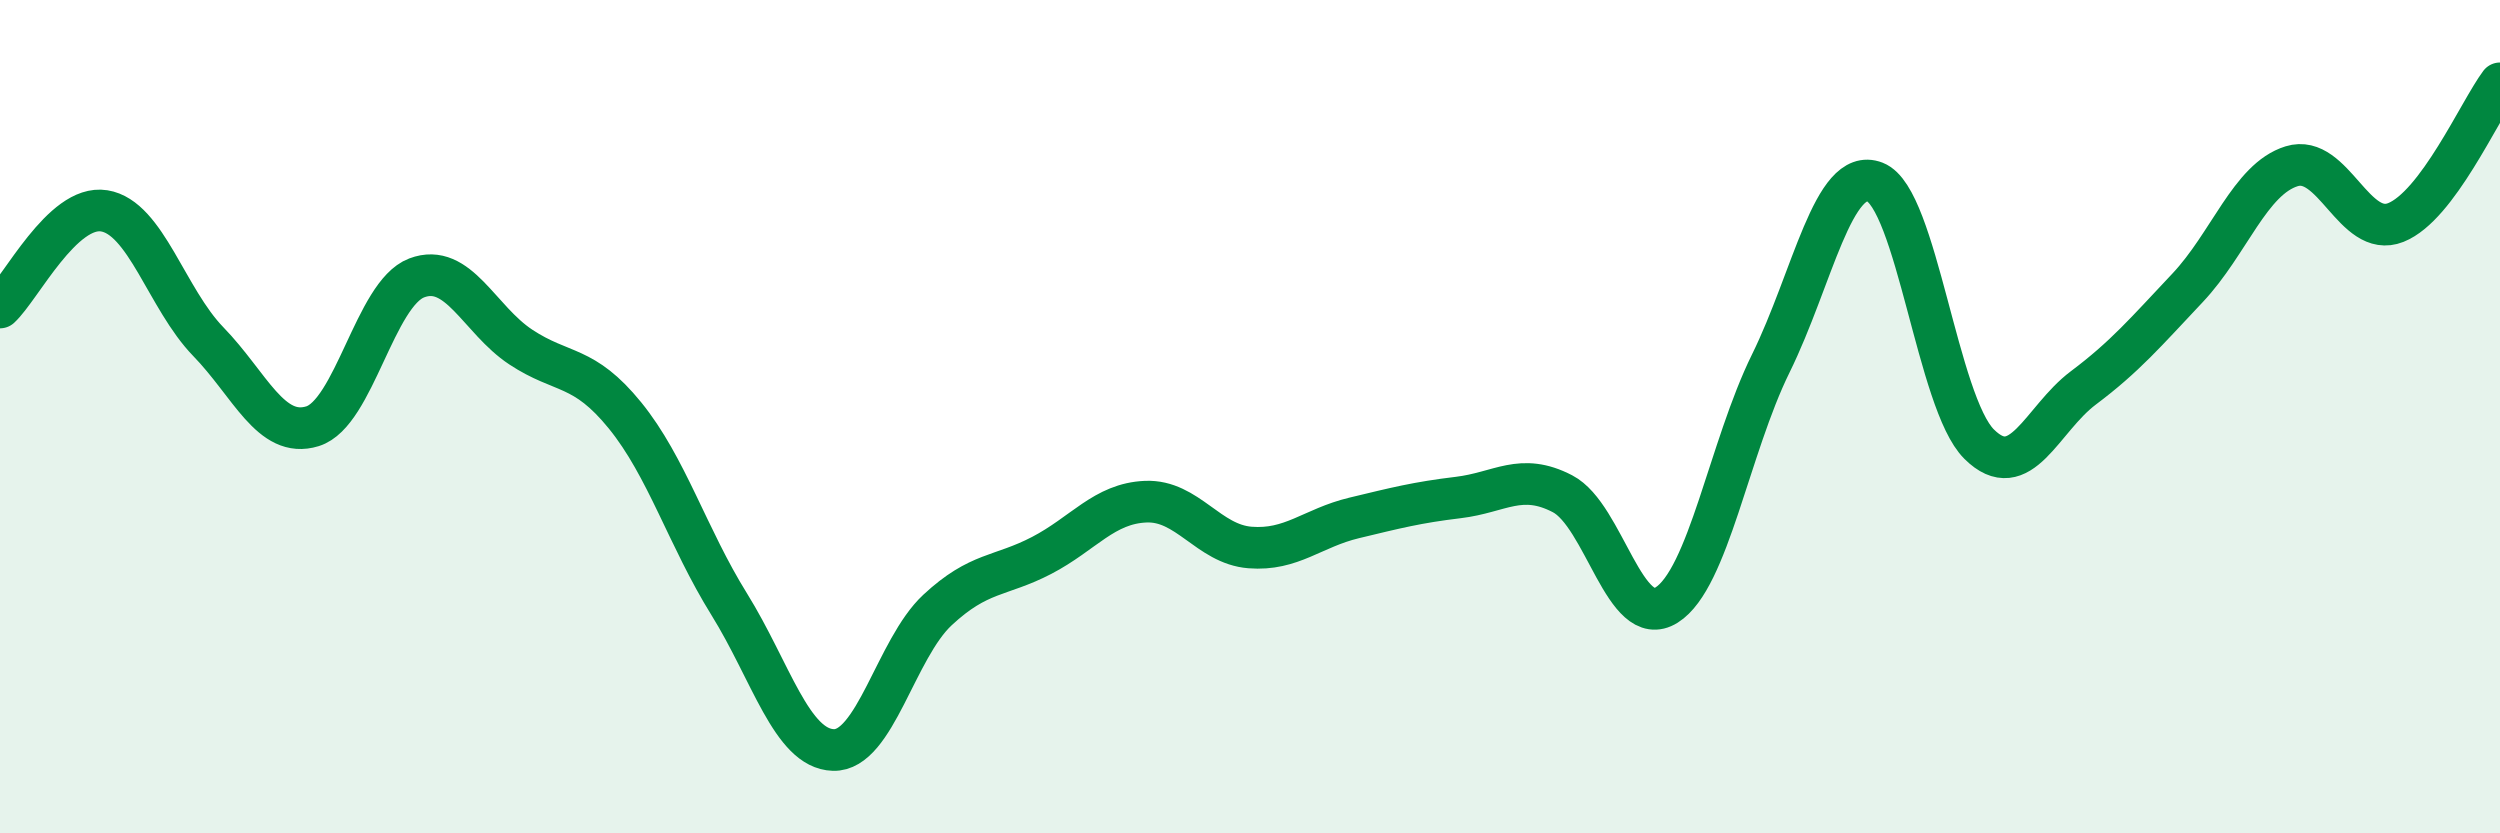
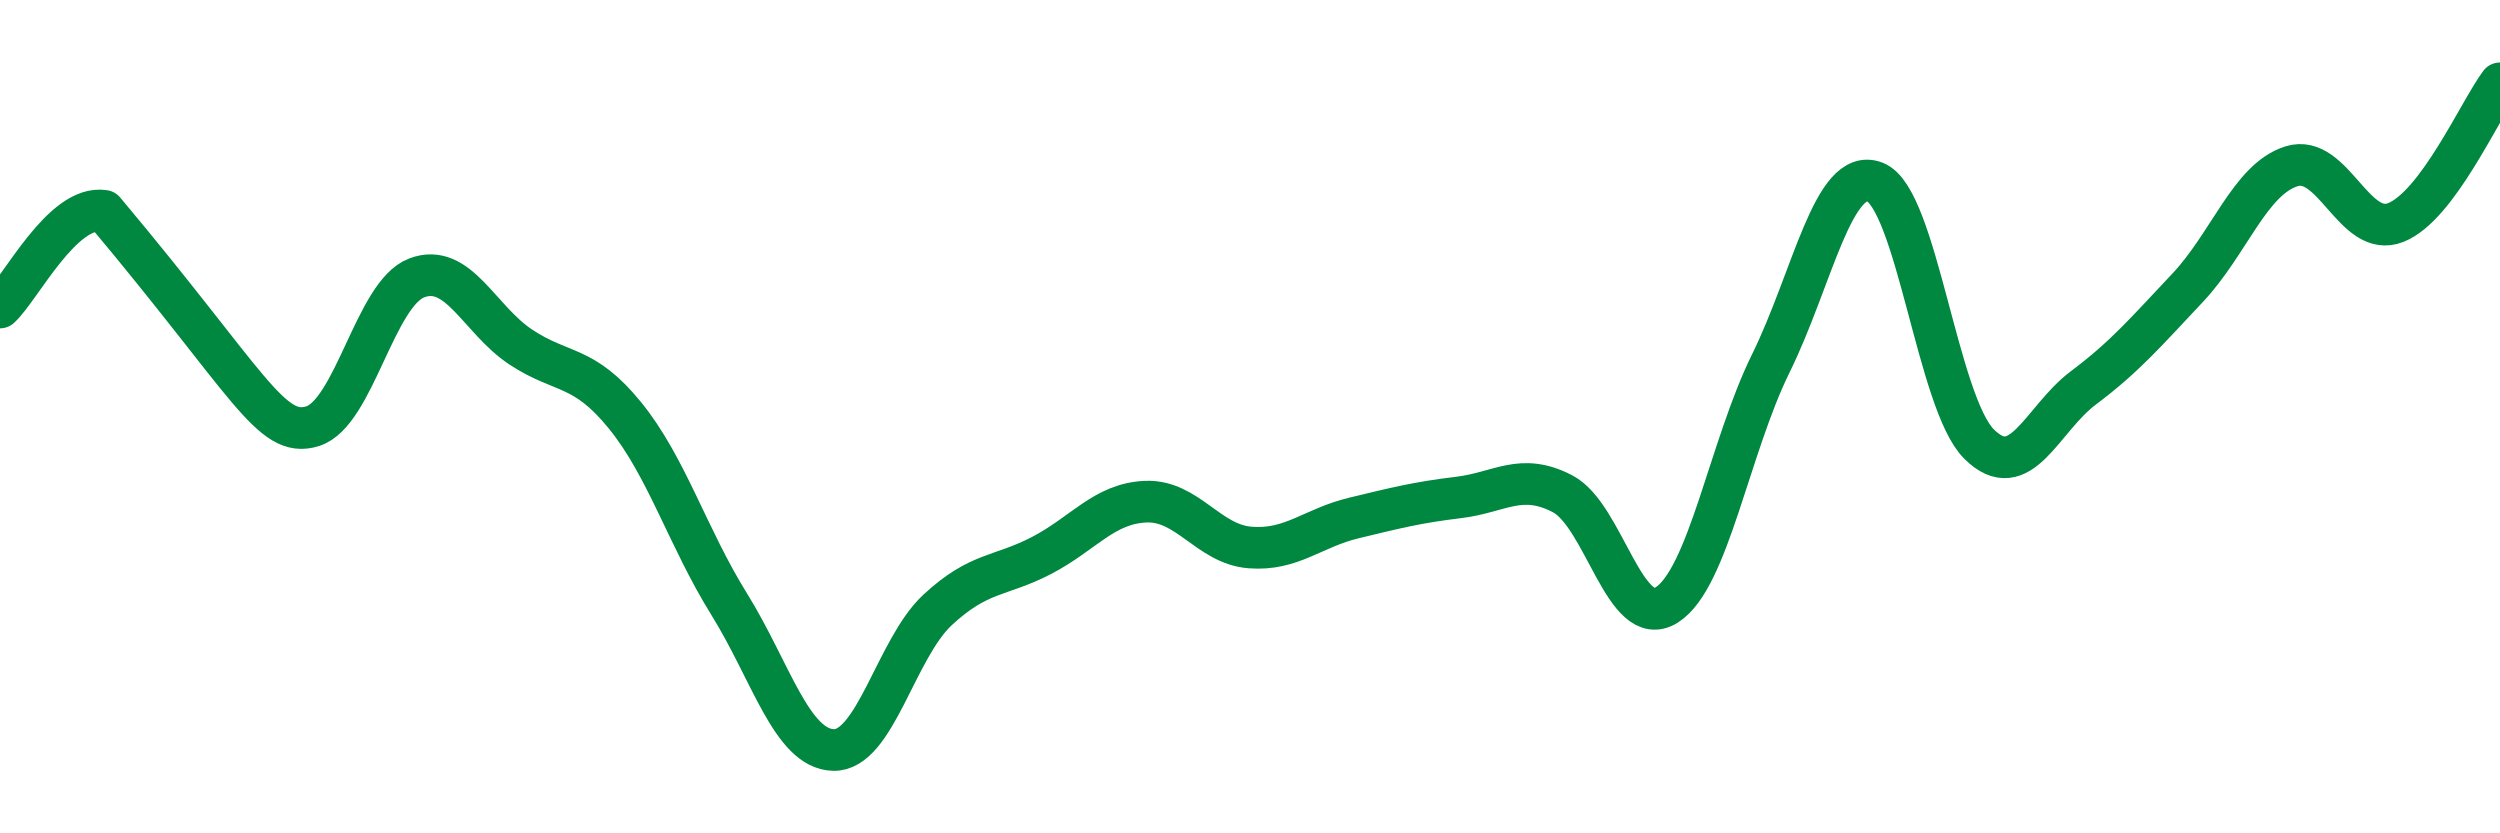
<svg xmlns="http://www.w3.org/2000/svg" width="60" height="20" viewBox="0 0 60 20">
-   <path d="M 0,7.38 C 0.5,6.92 1.5,4.9 2.5,5.06 C 3.5,5.22 4,7.17 5,8.2 C 6,9.23 6.5,10.54 7.5,10.23 C 8.5,9.92 9,7.05 10,6.67 C 11,6.29 11.5,7.67 12.5,8.33 C 13.5,8.99 14,8.74 15,9.97 C 16,11.2 16.5,12.89 17.5,14.5 C 18.5,16.11 19,17.97 20,18 C 21,18.03 21.5,15.57 22.5,14.64 C 23.5,13.71 24,13.85 25,13.33 C 26,12.81 26.5,12.08 27.5,12.04 C 28.5,12 29,13.06 30,13.14 C 31,13.22 31.5,12.67 32.5,12.43 C 33.5,12.19 34,12.06 35,11.94 C 36,11.82 36.5,11.33 37.5,11.85 C 38.5,12.37 39,15.15 40,14.52 C 41,13.89 41.5,10.75 42.5,8.72 C 43.5,6.69 44,3.98 45,4.37 C 46,4.76 46.5,9.67 47.5,10.66 C 48.5,11.65 49,10.06 50,9.31 C 51,8.56 51.5,7.97 52.5,6.91 C 53.5,5.85 54,4.3 55,3.99 C 56,3.68 56.5,5.74 57.5,5.34 C 58.5,4.94 59.5,2.67 60,2L60 20L0 20Z" fill="#008740" opacity="0.1" stroke-linecap="round" stroke-linejoin="round" />
-   <path d="M 0,7.38 C 0.5,6.92 1.5,4.9 2.5,5.06 C 3.5,5.22 4,7.17 5,8.2 C 6,9.23 6.5,10.54 7.5,10.23 C 8.5,9.92 9,7.05 10,6.67 C 11,6.29 11.5,7.67 12.5,8.33 C 13.5,8.99 14,8.74 15,9.97 C 16,11.2 16.5,12.89 17.5,14.5 C 18.5,16.11 19,17.97 20,18 C 21,18.03 21.5,15.57 22.5,14.64 C 23.5,13.71 24,13.85 25,13.33 C 26,12.81 26.5,12.08 27.5,12.04 C 28.5,12 29,13.06 30,13.14 C 31,13.22 31.5,12.67 32.5,12.43 C 33.5,12.19 34,12.06 35,11.94 C 36,11.82 36.5,11.33 37.5,11.85 C 38.5,12.37 39,15.15 40,14.52 C 41,13.89 41.5,10.75 42.5,8.72 C 43.5,6.69 44,3.98 45,4.37 C 46,4.76 46.5,9.67 47.5,10.66 C 48.5,11.65 49,10.06 50,9.31 C 51,8.56 51.5,7.97 52.5,6.91 C 53.5,5.85 54,4.3 55,3.99 C 56,3.68 56.5,5.74 57.5,5.34 C 58.5,4.94 59.5,2.67 60,2" stroke="#008740" stroke-width="1" fill="none" stroke-linecap="round" stroke-linejoin="round" />
+   <path d="M 0,7.38 C 0.5,6.92 1.5,4.9 2.5,5.06 C 6,9.23 6.5,10.54 7.5,10.23 C 8.5,9.92 9,7.05 10,6.67 C 11,6.29 11.5,7.67 12.5,8.33 C 13.5,8.99 14,8.74 15,9.97 C 16,11.2 16.5,12.89 17.5,14.5 C 18.5,16.11 19,17.97 20,18 C 21,18.03 21.5,15.57 22.5,14.64 C 23.5,13.71 24,13.85 25,13.33 C 26,12.81 26.5,12.08 27.5,12.04 C 28.5,12 29,13.06 30,13.14 C 31,13.22 31.5,12.67 32.5,12.43 C 33.5,12.19 34,12.06 35,11.94 C 36,11.82 36.5,11.33 37.5,11.85 C 38.5,12.37 39,15.15 40,14.52 C 41,13.89 41.5,10.75 42.5,8.72 C 43.5,6.69 44,3.98 45,4.37 C 46,4.76 46.5,9.67 47.5,10.66 C 48.5,11.65 49,10.06 50,9.31 C 51,8.56 51.5,7.97 52.5,6.91 C 53.5,5.85 54,4.3 55,3.99 C 56,3.68 56.5,5.74 57.5,5.34 C 58.5,4.94 59.5,2.67 60,2" stroke="#008740" stroke-width="1" fill="none" stroke-linecap="round" stroke-linejoin="round" />
</svg>